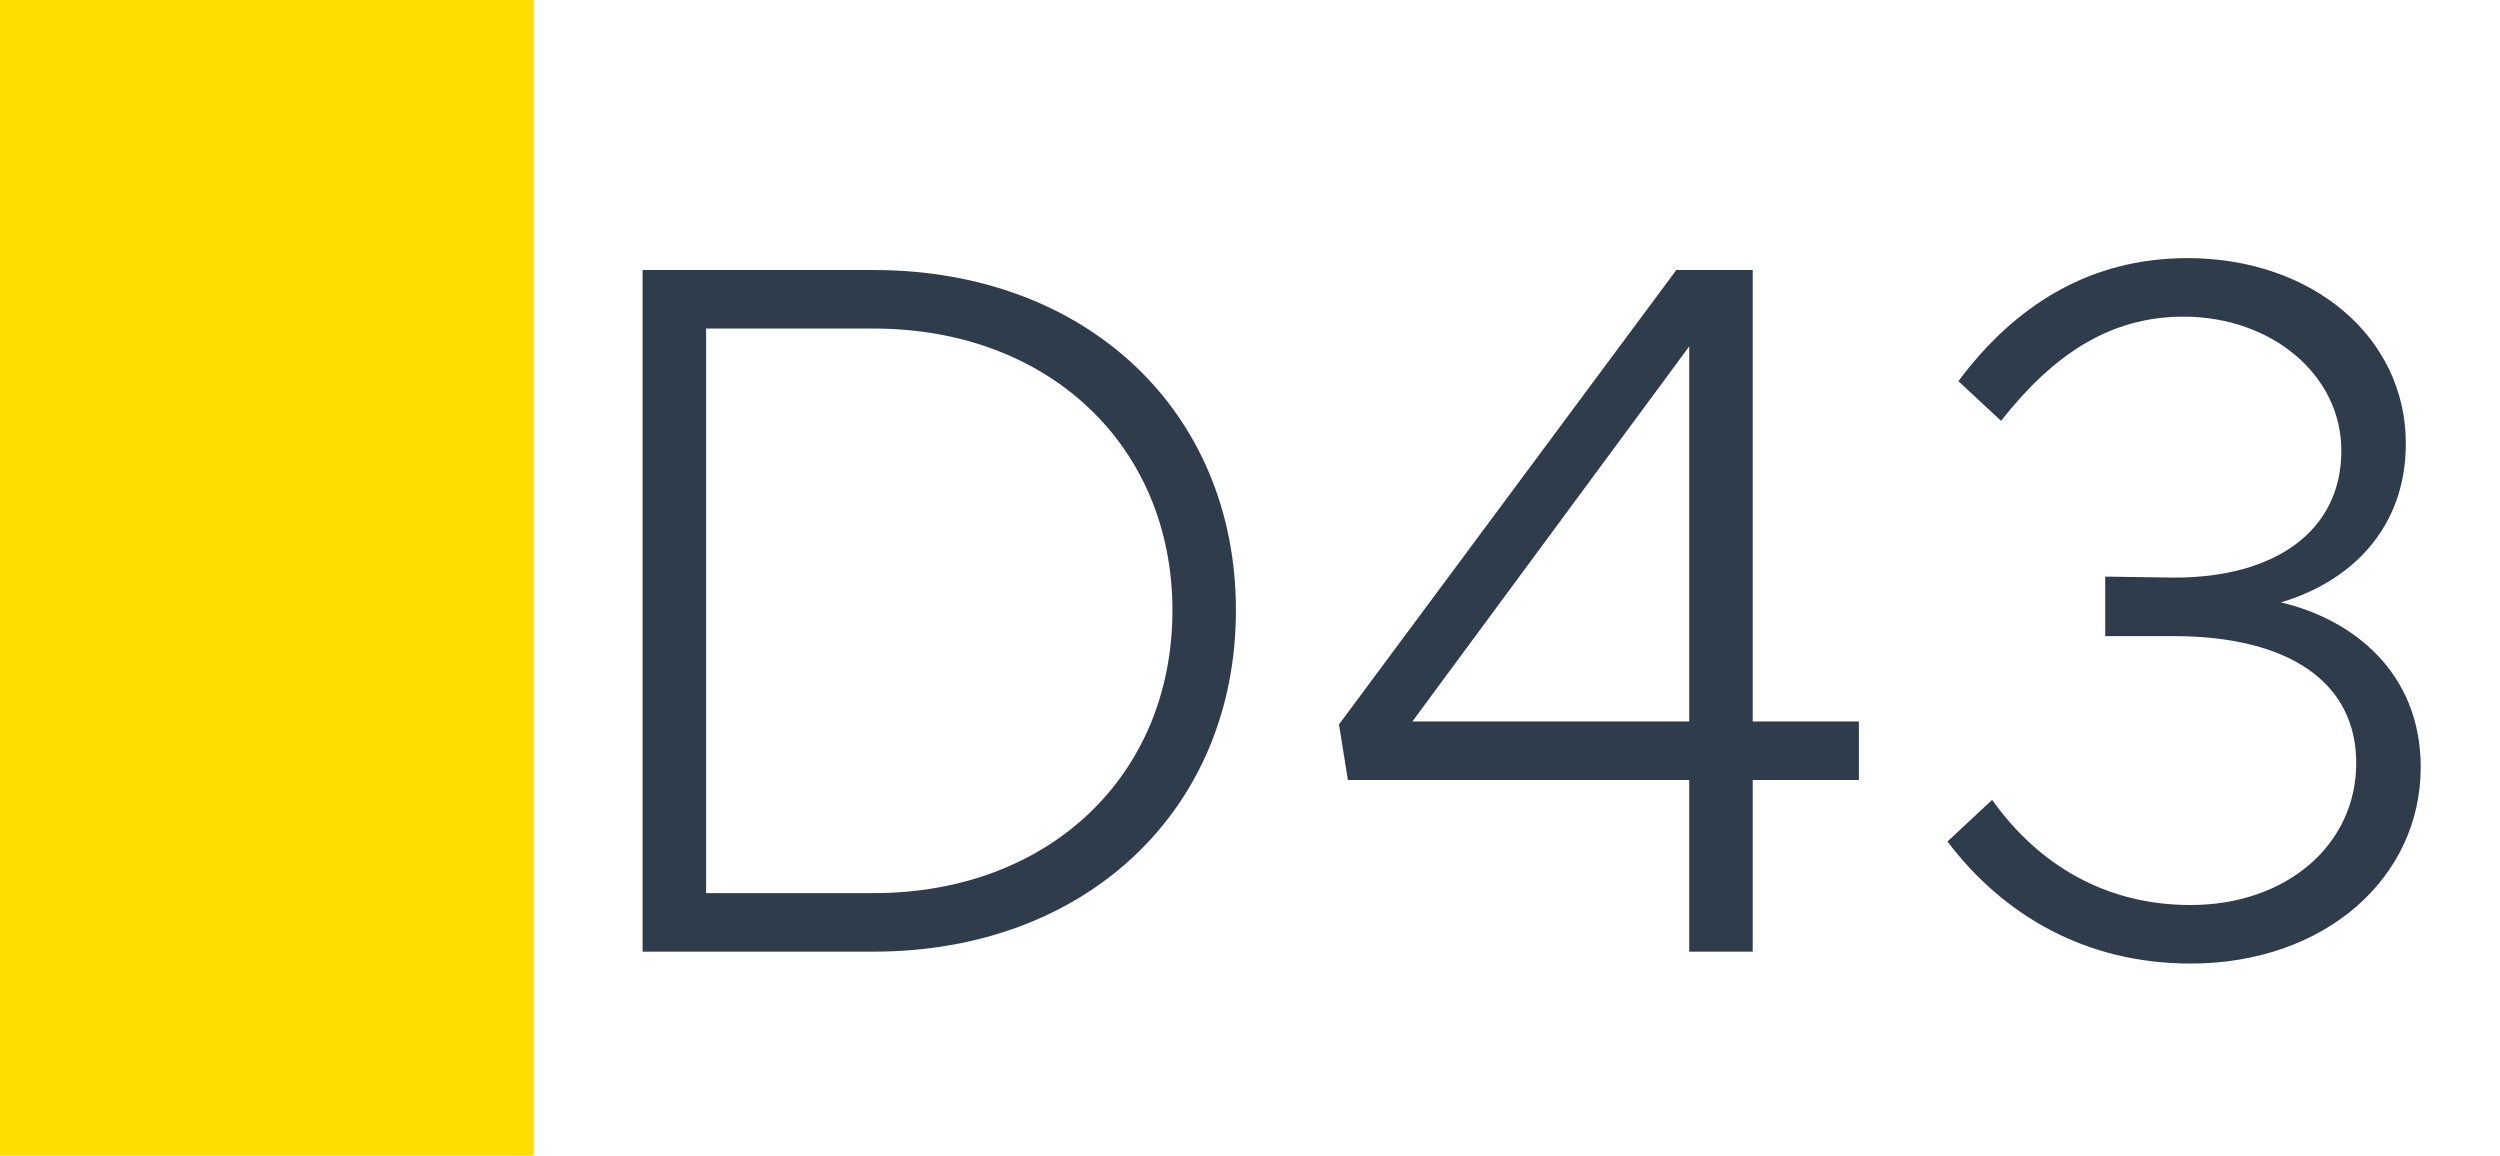
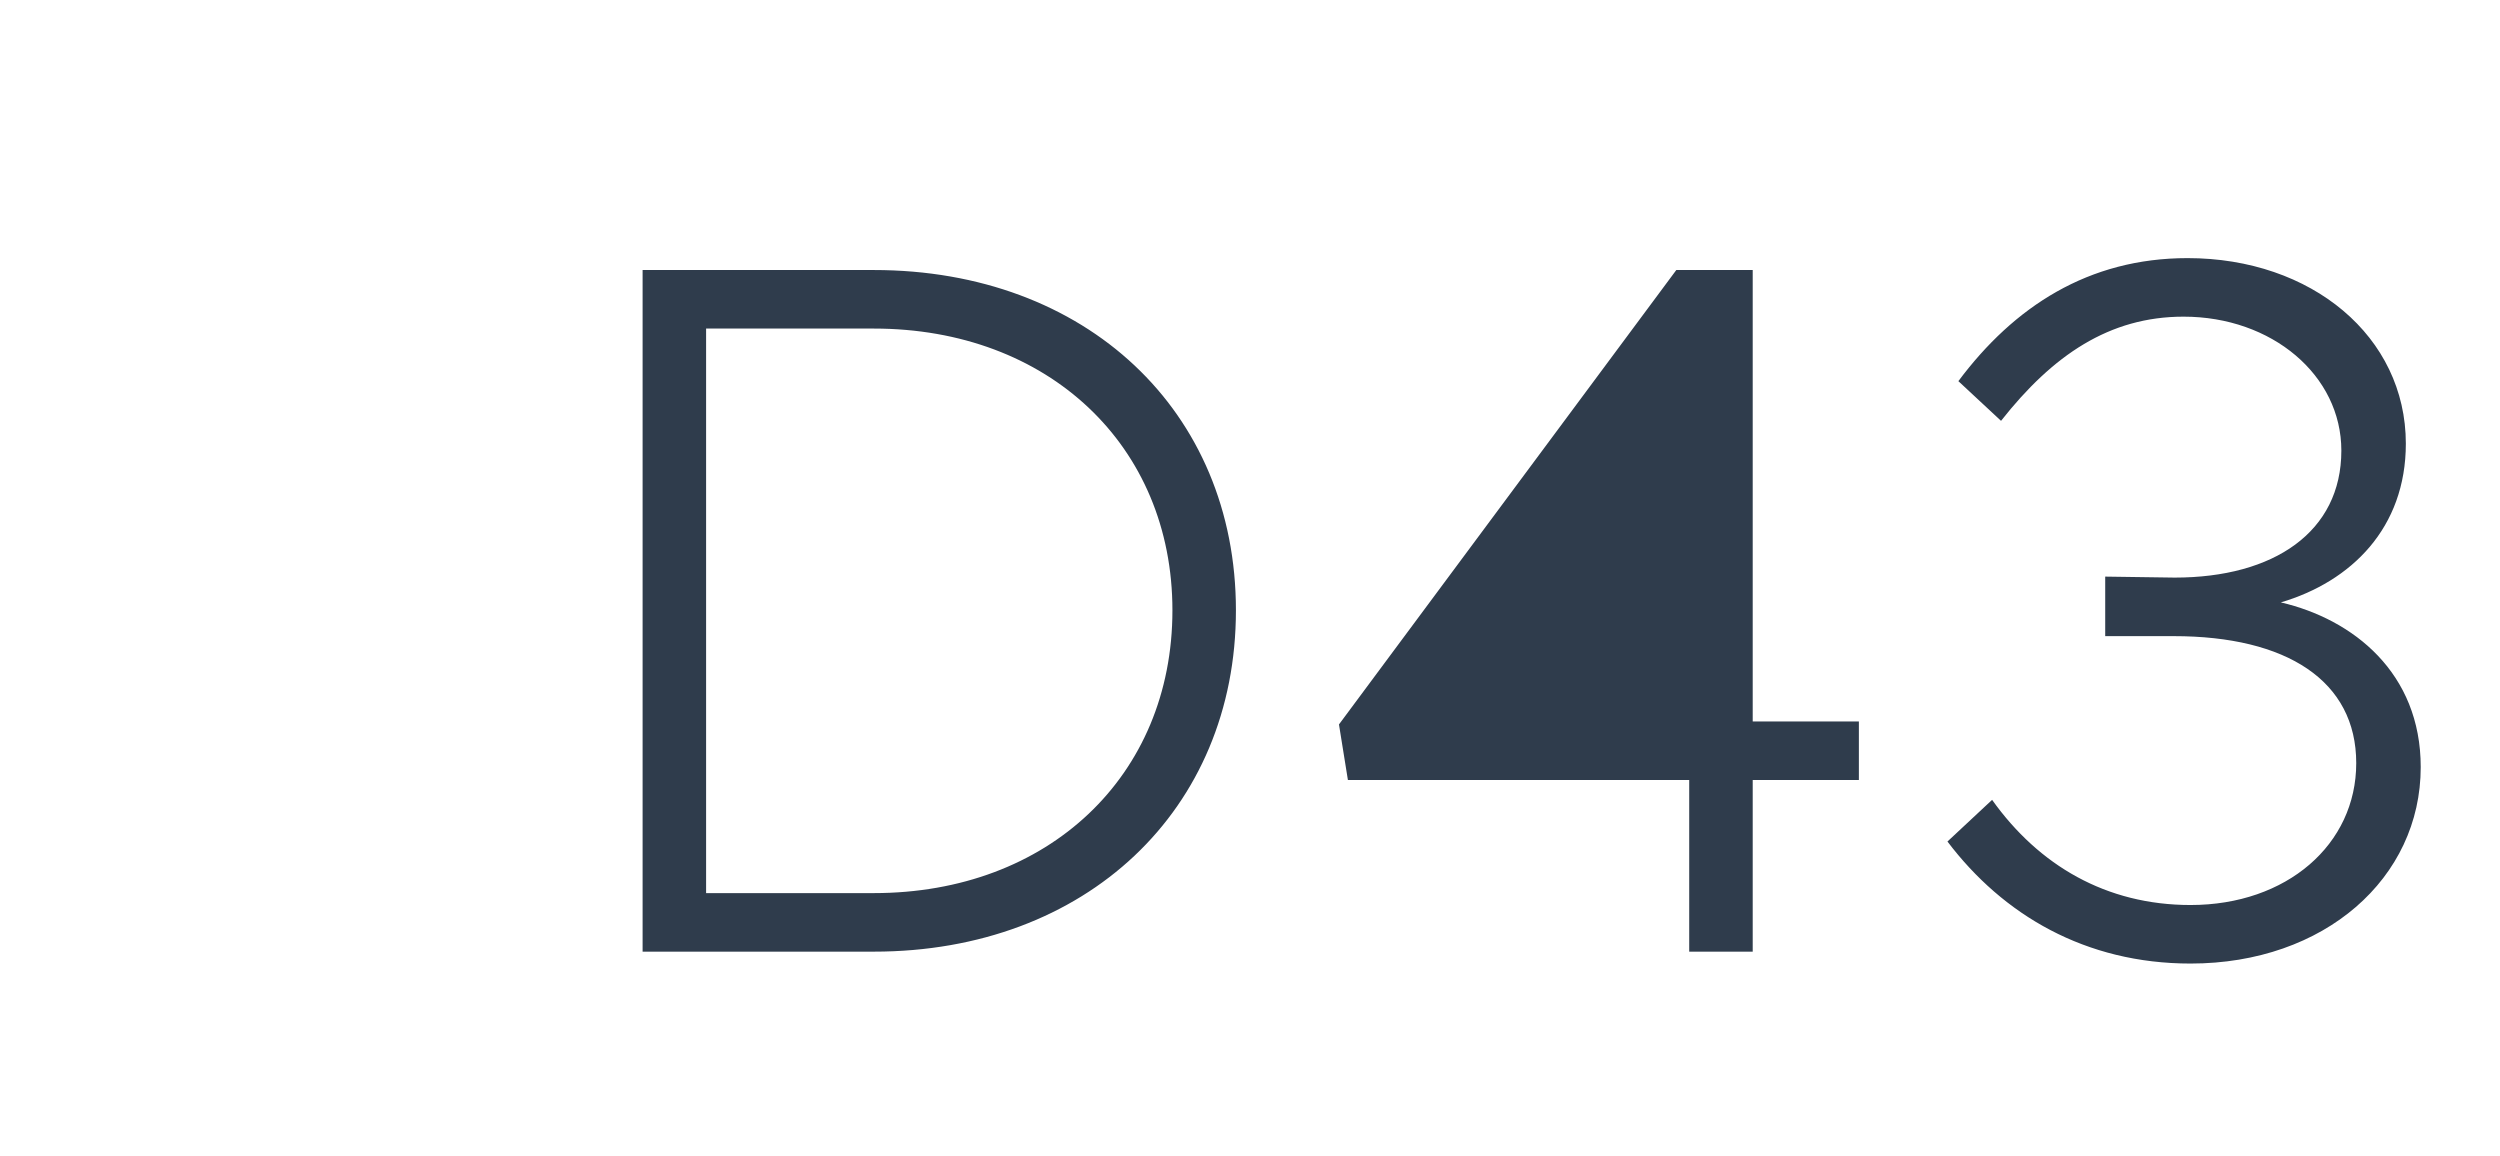
<svg xmlns="http://www.w3.org/2000/svg" width="1789" height="827" viewBox="0 0 1789 827" fill="none">
  <rect width="1789" height="827" fill="white" />
-   <rect width="382" height="827" fill="#FFDD00" />
-   <path d="M459.847 681V193.23H625.277C777.217 193.23 884.427 294.05 884.427 436.76C884.427 579.47 777.217 681 625.277 681H459.847ZM505.287 639.11H625.277C750.237 639.11 838.987 555.33 838.987 436.76C838.987 318.9 750.237 235.12 625.277 235.12H505.287V639.11ZM1208.8 681V558.17H964.558L958.168 518.41L1199.57 193.23H1254.24V516.28H1330.21V558.17H1254.24V681H1208.8ZM1010.71 516.28H1208.8V247.9L1010.71 516.28ZM1567.55 689.52C1492.29 689.52 1433.36 654.73 1393.6 602.19L1425.55 572.37C1458.92 619.23 1507.2 647.63 1567.55 647.63C1636.42 647.63 1686.12 604.32 1686.12 546.1C1686.12 487.17 1636.42 455.22 1555.48 455.22H1506.49V412.62L1556.19 413.33C1627.19 413.33 1675.47 380.67 1675.47 322.45C1675.47 268.49 1625.77 226.6 1562.58 226.6C1509.33 226.6 1468.86 254.29 1431.94 301.15L1401.41 272.75C1441.17 219.5 1494.42 184.71 1565.42 184.71C1654.17 184.71 1721.62 240.8 1721.62 317.48C1721.62 377.83 1682.57 416.17 1632.16 431.08C1683.99 443.15 1732.27 481.49 1732.27 548.94C1732.27 628.46 1663.4 689.52 1567.55 689.52Z" fill="#2F3C4C" />
+   <path d="M459.847 681V193.23H625.277C777.217 193.23 884.427 294.05 884.427 436.76C884.427 579.47 777.217 681 625.277 681H459.847ZM505.287 639.11H625.277C750.237 639.11 838.987 555.33 838.987 436.76C838.987 318.9 750.237 235.12 625.277 235.12H505.287V639.11ZM1208.8 681V558.17H964.558L958.168 518.41L1199.57 193.23H1254.24V516.28H1330.21V558.17H1254.24V681H1208.8ZM1010.71 516.28V247.9L1010.71 516.28ZM1567.55 689.52C1492.29 689.52 1433.36 654.73 1393.6 602.19L1425.55 572.37C1458.92 619.23 1507.2 647.63 1567.55 647.63C1636.42 647.63 1686.12 604.32 1686.12 546.1C1686.12 487.17 1636.42 455.22 1555.48 455.22H1506.49V412.62L1556.19 413.33C1627.19 413.33 1675.47 380.67 1675.47 322.45C1675.47 268.49 1625.77 226.6 1562.58 226.6C1509.33 226.6 1468.86 254.29 1431.94 301.15L1401.41 272.75C1441.17 219.5 1494.42 184.71 1565.42 184.71C1654.17 184.71 1721.62 240.8 1721.62 317.48C1721.62 377.83 1682.57 416.17 1632.16 431.08C1683.99 443.15 1732.27 481.49 1732.27 548.94C1732.27 628.46 1663.4 689.52 1567.55 689.52Z" fill="#2F3C4C" />
</svg>